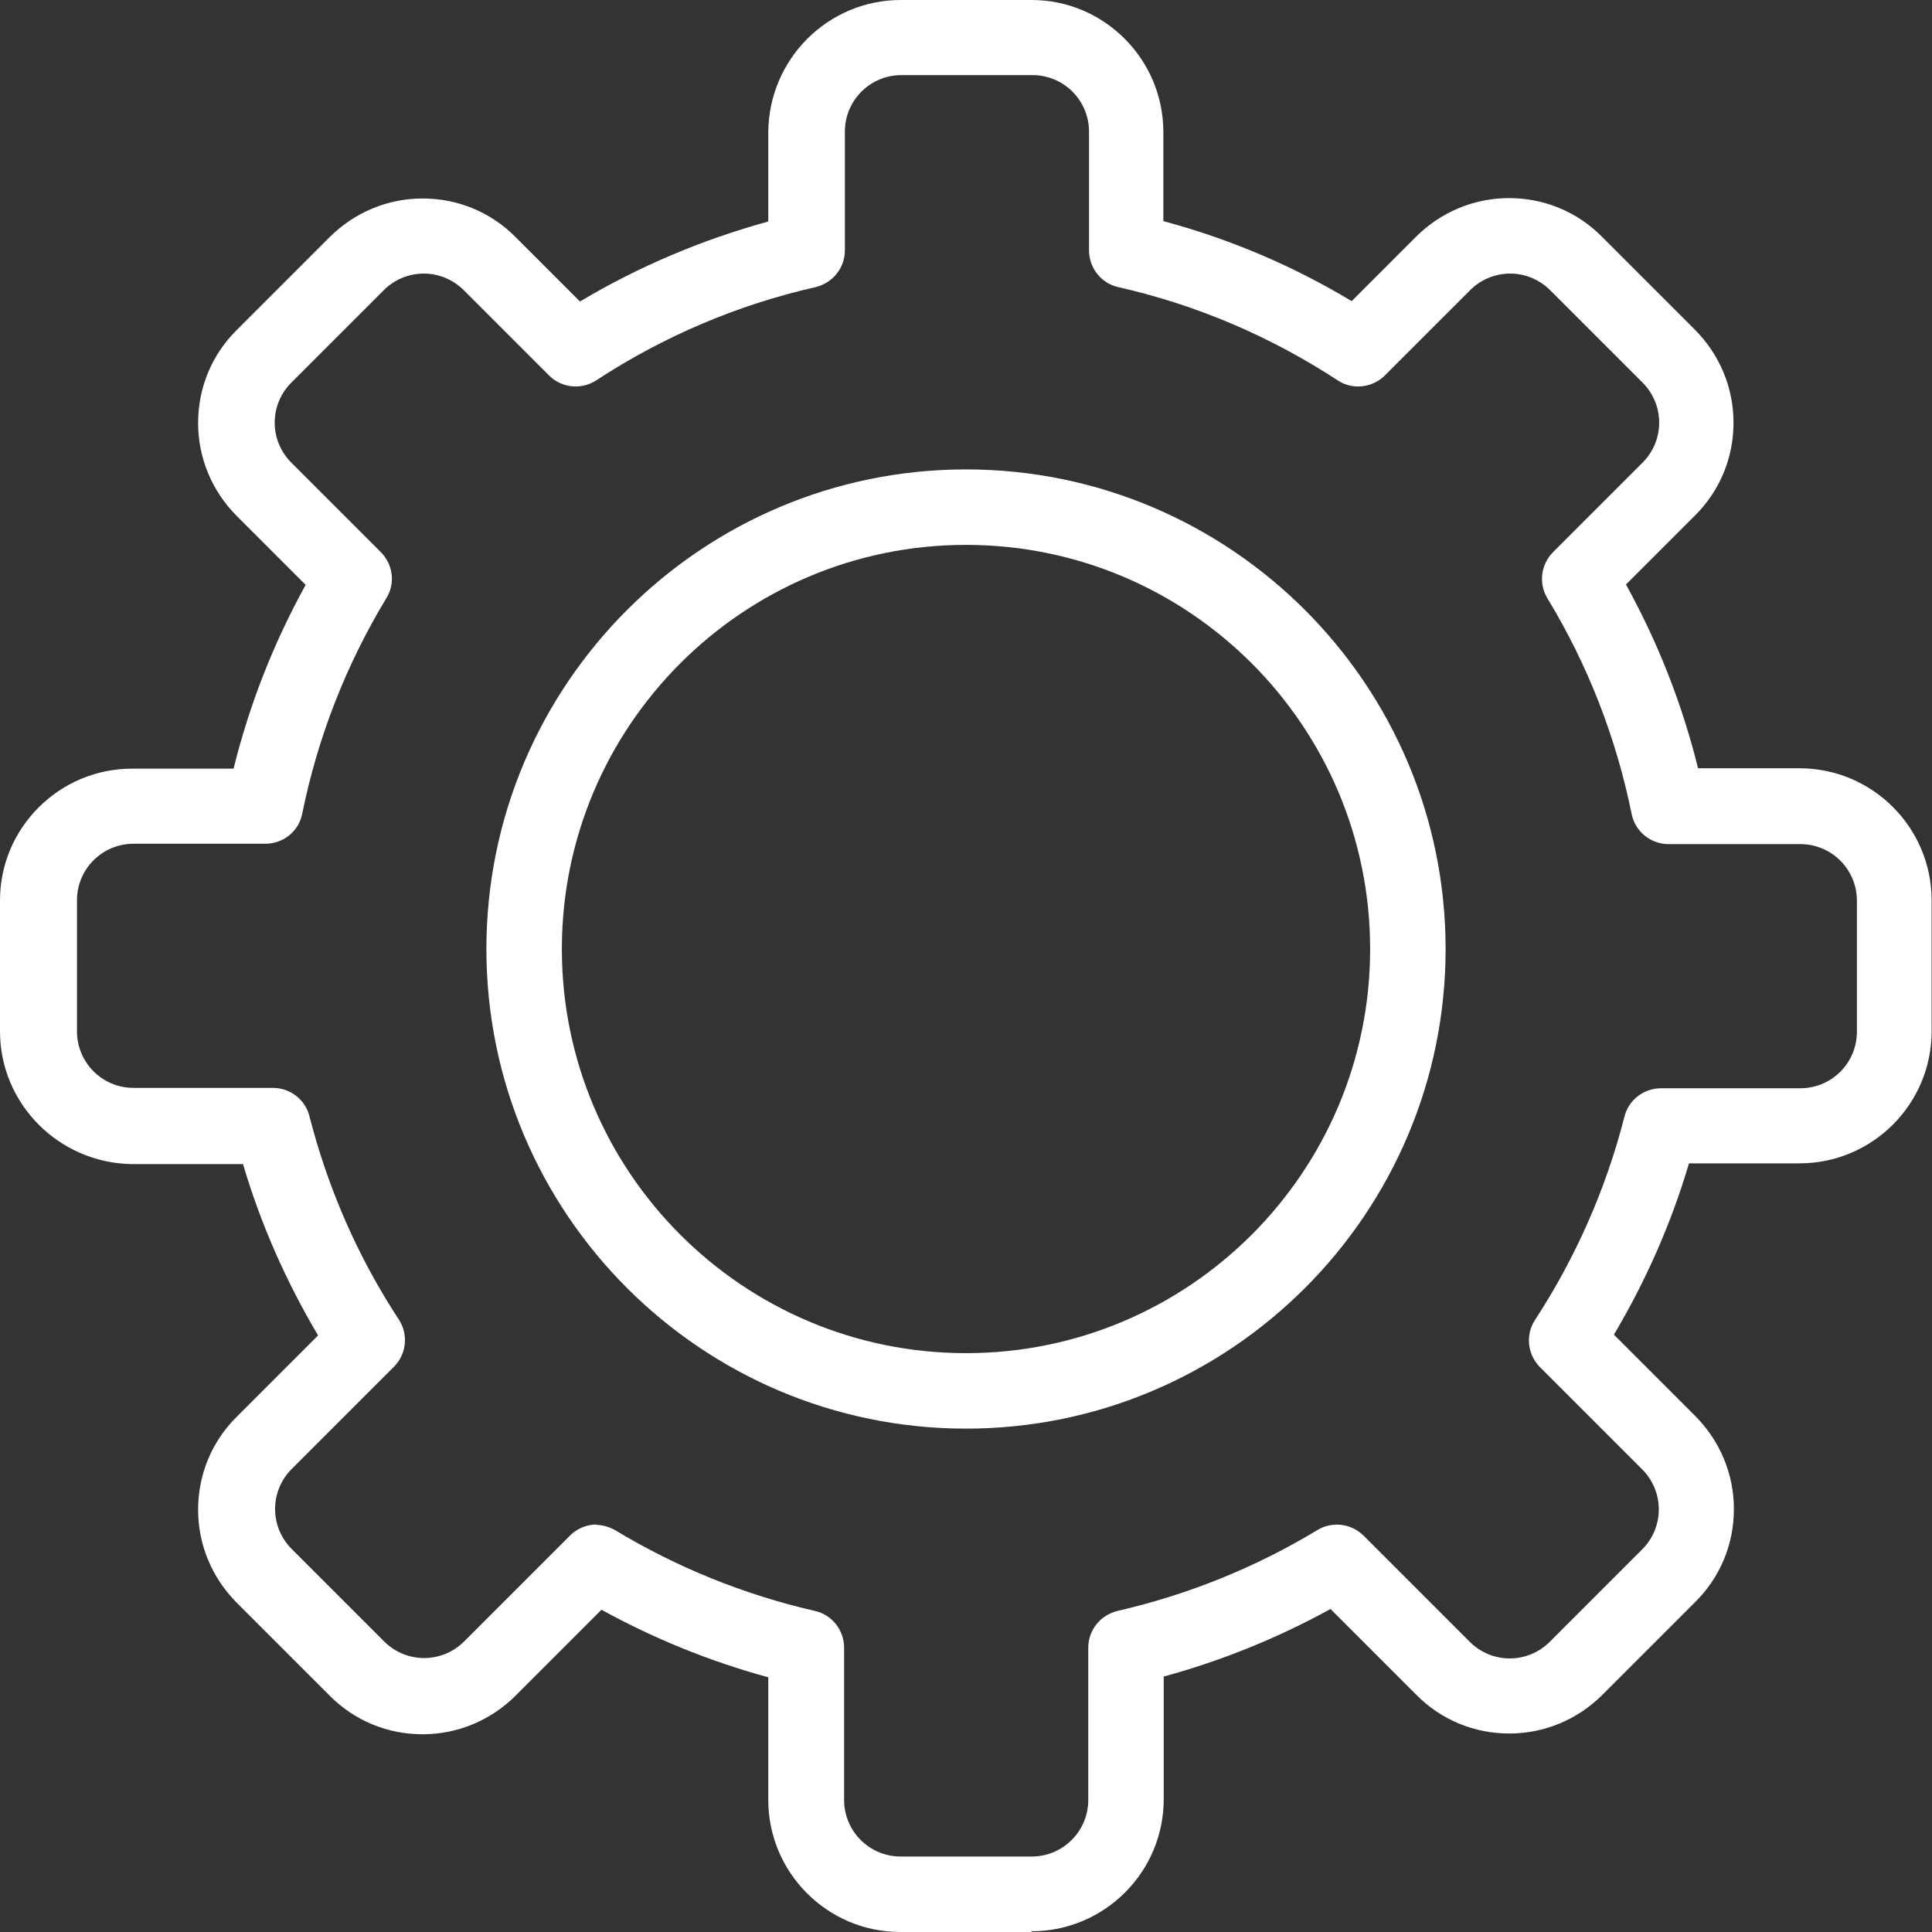
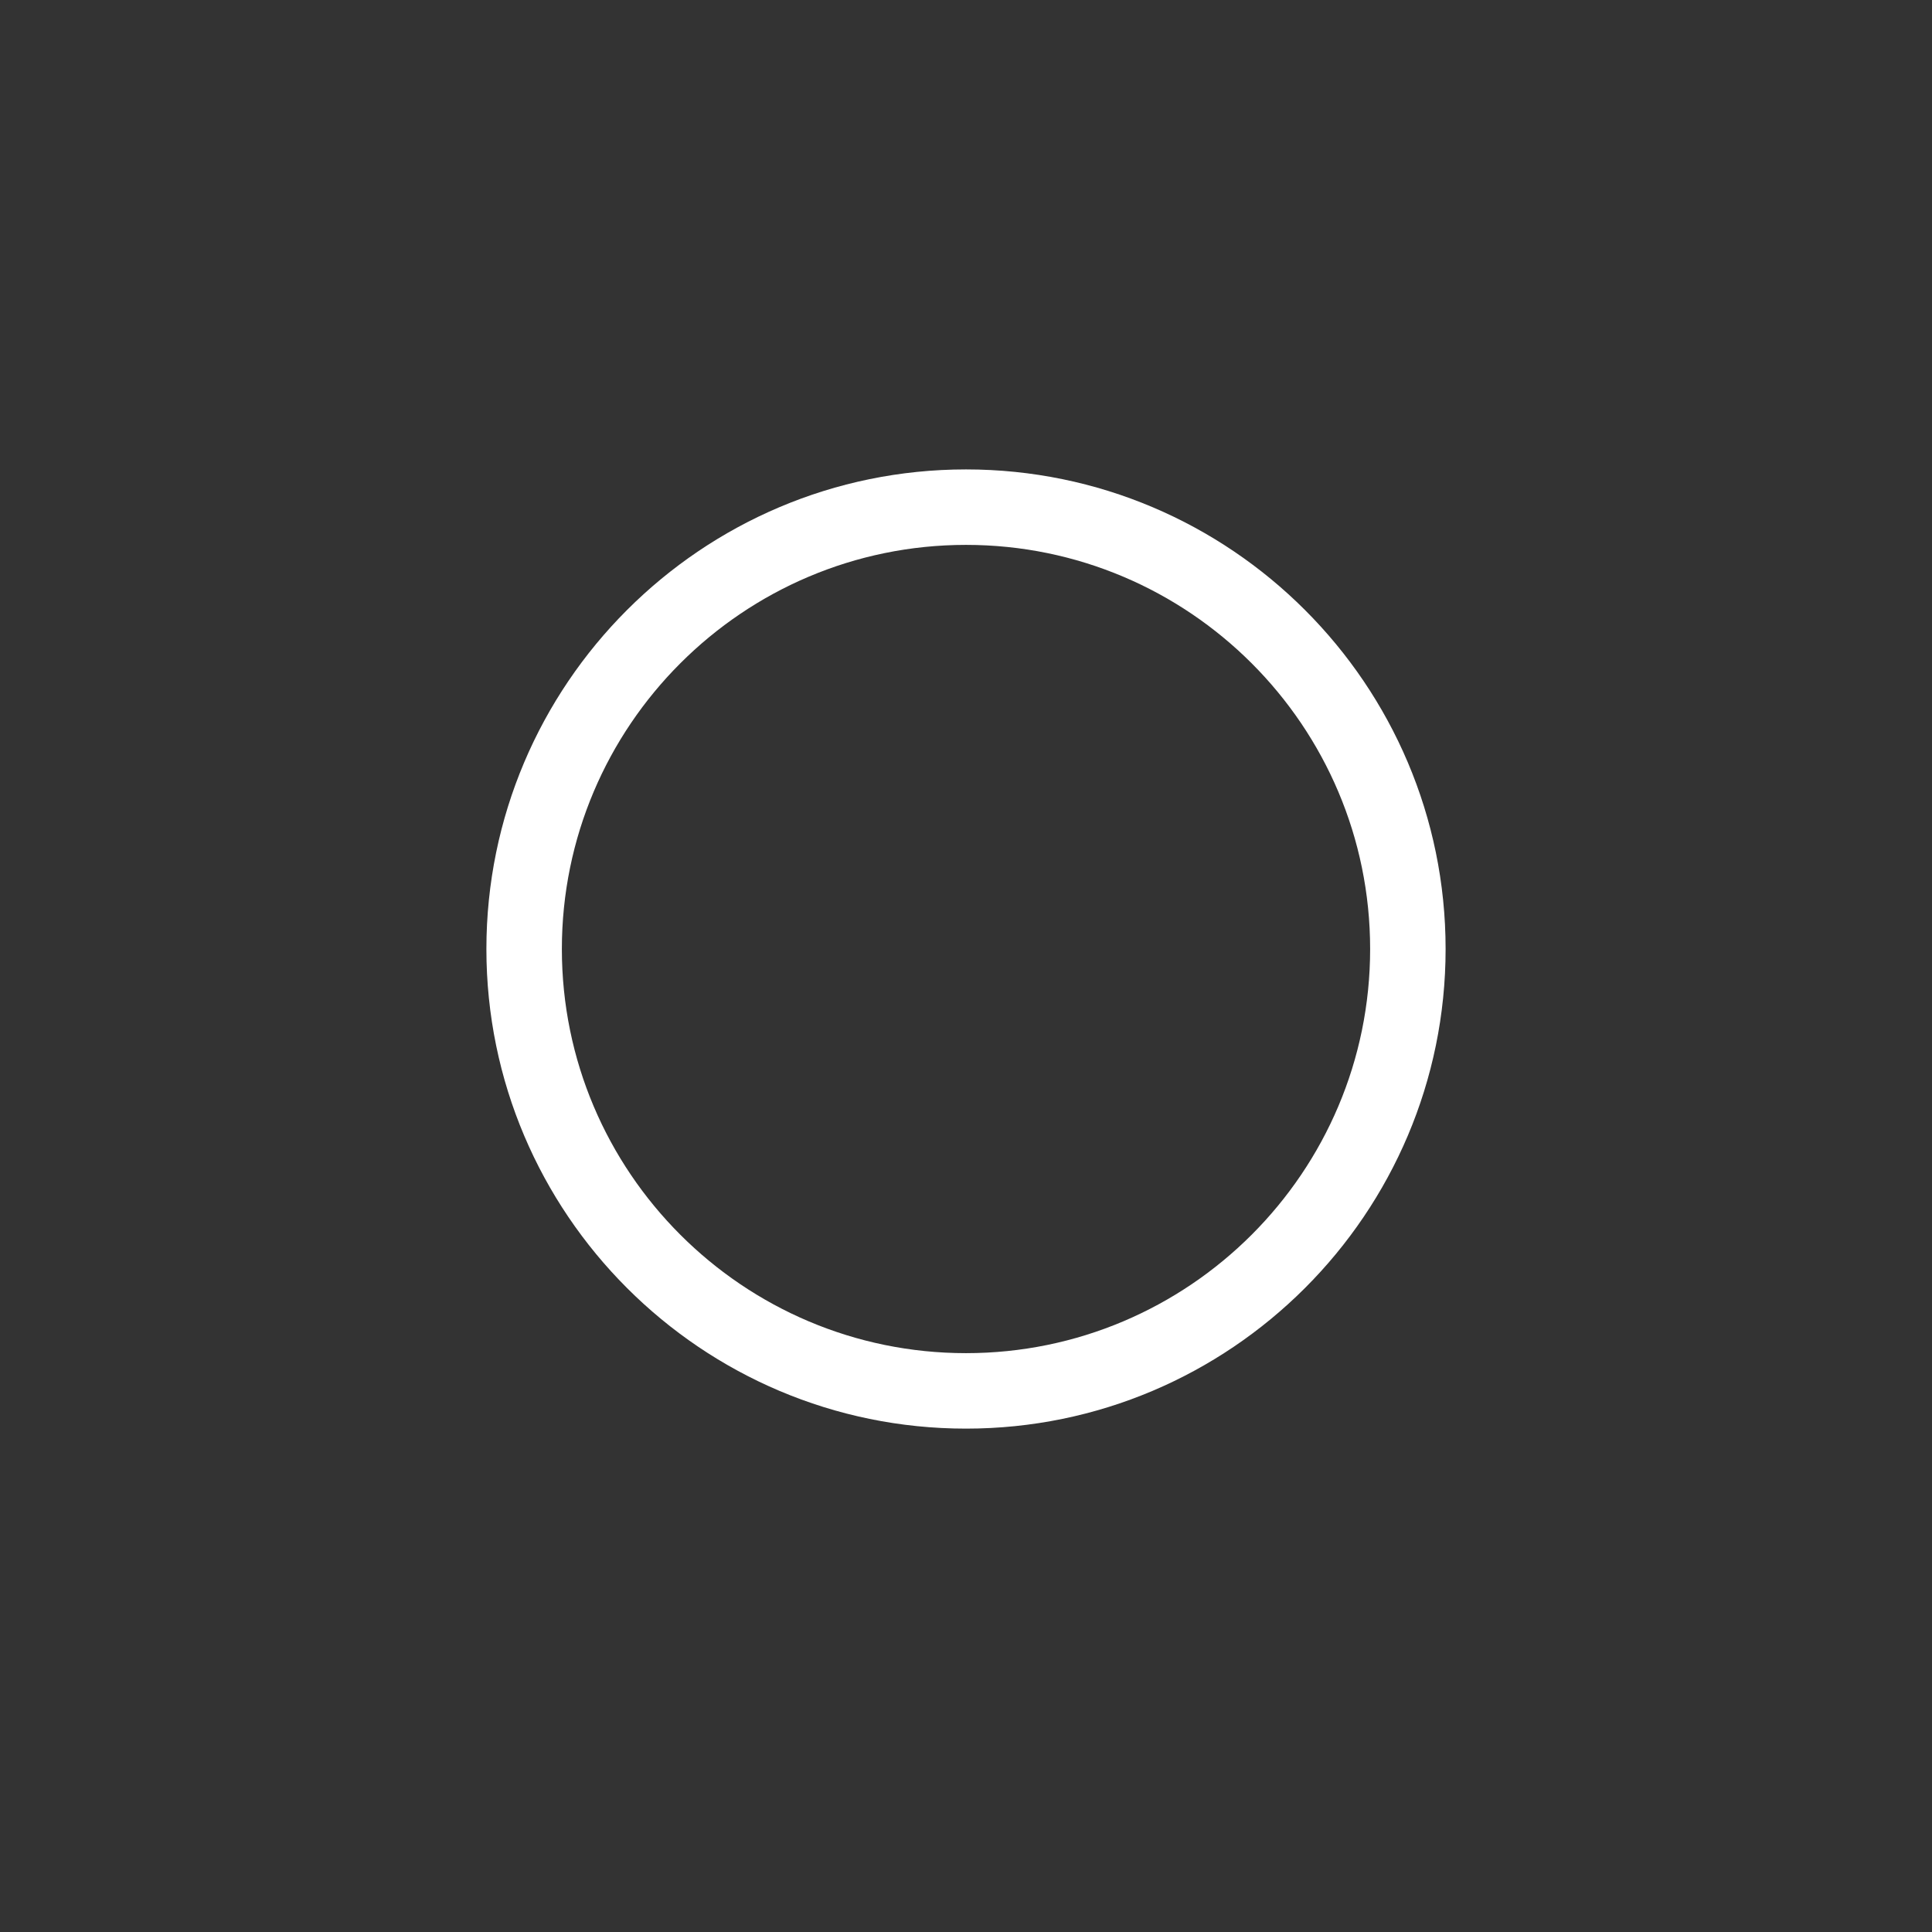
<svg xmlns="http://www.w3.org/2000/svg" id="_레이어_1" data-name="레이어 1" version="1.1" viewBox="0 0 512 512">
  <rect x="0" y="0" width="512" height="512" fill="#333333" stroke="none" />
  <defs>
    <style>
      .cls-1 {
        fill: #fff;
        stroke-width: 0px;
      }
    </style>
  </defs>
  <g id="Setting">
    <g>
      <path class="cls-1" d="M256,378.6c-70.1,0-127.1-57-127.1-127.1s57-127.1,127.1-127.1,127.1,57,127.1,127.1-57,127.1-127.1,127.1h0ZM256,144.4c-59.1,0-107.1,48-107.1,107.1s48,107.1,107.1,107.1,107.1-48,107.1-107.1-48-107.1-107.1-107.1h0Z" />
-       <path class="cls-1" d="M273.3,512h-34.7c-19.3,0-35-15.7-35-35v-32.5c-15.4-4.2-30.2-10.2-44.2-17.9l-22.7,22.7c-6.6,6.6-15.4,10.3-24.7,10.3s-18.1-3.6-24.7-10.3l-24.5-24.5c-6.6-6.6-10.3-15.4-10.3-24.7s3.6-18.1,10.3-24.7l21.5-21.5c-8.5-14.3-15.2-29.5-19.9-45.4h-29.3C15.7,308.3,0,292.6,0,273.3v-34.7C0,219.4,15.7,203.7,35,203.7h26.9c4.2-17,10.6-33.3,19.1-48.7l-18.2-18.2c-6.6-6.6-10.3-15.4-10.3-24.7s3.6-18.1,10.3-24.7l24.5-24.5c6.6-6.6,15.4-10.3,24.7-10.3s18.1,3.6,24.7,10.3l17,17c15.6-9.3,32.4-16.4,49.9-21.2v-23.6C203.7,15.7,219.4,0,238.7,0h34.7C292.6,0,308.3,15.7,308.3,35v23.6c17.5,4.7,34.3,11.8,49.9,21.2l17-17c6.6-6.6,15.4-10.3,24.7-10.3s18.1,3.6,24.7,10.3l24.5,24.5c6.6,6.6,10.3,15.4,10.3,24.7s-3.6,18.1-10.3,24.7l-18.2,18.2c8.5,15.4,14.9,31.7,19.1,48.7h26.9c19.3,0,35,15.7,35,35v34.7c0,19.3-15.7,35-35,35h-29.3c-4.7,15.9-11.4,31.1-19.9,45.4l21.5,21.5c6.6,6.6,10.3,15.4,10.3,24.7s-3.6,18.1-10.3,24.7l-24.5,24.5c-6.6,6.6-15.4,10.3-24.7,10.3s-18.1-3.6-24.7-10.3l-22.7-22.7c-14,7.7-28.8,13.7-44.2,17.9v32.5c0,19.3-15.7,35-35,35h0ZM157.8,404.1c1.8,0,3.6.5,5.2,1.4,16.4,9.9,34.2,17.1,52.9,21.4,4.6,1,7.8,5.1,7.8,9.8v40.3c0,8.3,6.7,15,15,15h34.7c8.3,0,15-6.7,15-15v-40.3c0-4.7,3.2-8.7,7.8-9.8,18.7-4.3,36.5-11.5,52.9-21.4,3.9-2.4,9-1.8,12.3,1.5l28.1,28.1c2.8,2.8,6.6,4.4,10.6,4.4s7.8-1.6,10.6-4.4l24.5-24.5c2.8-2.8,4.4-6.6,4.4-10.6s-1.6-7.8-4.4-10.6l-27.1-27.1c-3.3-3.3-3.9-8.6-1.3-12.5,10.8-16.6,18.8-34.7,23.7-53.9,1.1-4.4,5.1-7.5,9.7-7.5h36.9c8.3,0,15-6.7,15-15v-34.7c0-8.3-6.7-15-15-15h-34.9c-4.8,0-8.9-3.4-9.8-8-4.1-20.2-11.6-39.5-22.3-57.1-2.4-3.9-1.8-9,1.5-12.3l23.7-23.7c2.8-2.8,4.4-6.6,4.4-10.6s-1.6-7.8-4.4-10.6l-24.5-24.5c-2.8-2.8-6.6-4.4-10.6-4.4s-7.8,1.6-10.6,4.4l-22.6,22.6c-3.3,3.3-8.6,3.9-12.5,1.3-17.9-11.7-37.4-20-58.1-24.7-4.6-1-7.8-5.1-7.8-9.8v-31.4c0-8.3-6.7-15-15-15h-34.7c-8.3,0-15,6.7-15,15v31.4c0,4.7-3.2,8.7-7.8,9.8-20.7,4.7-40.2,13-58.1,24.7-4,2.6-9.2,2-12.5-1.3l-22.6-22.6c-2.8-2.8-6.6-4.4-10.6-4.4s-7.8,1.6-10.6,4.4l-24.5,24.5c-2.8,2.8-4.4,6.6-4.4,10.6s1.6,7.8,4.4,10.6l23.7,23.7c3.3,3.3,3.9,8.3,1.5,12.2-10.7,17.7-18.2,36.9-22.3,57.1-.9,4.7-5,8-9.8,8h-34.9c-8.3,0-15,6.7-15,15v34.7c0,8.3,6.7,15,15,15h36.9c4.6,0,8.6,3.1,9.7,7.5,4.9,19.1,12.8,37.3,23.7,53.9,2.6,4,2,9.2-1.3,12.5l-27.1,27.1c-2.8,2.8-4.4,6.6-4.4,10.6s1.6,7.8,4.4,10.6l24.5,24.5c2.8,2.8,6.6,4.4,10.6,4.4s7.8-1.6,10.6-4.4l28.1-28.1c1.9-1.9,4.5-2.9,7.1-2.9h0Z" />
    </g>
  </g>
</svg>